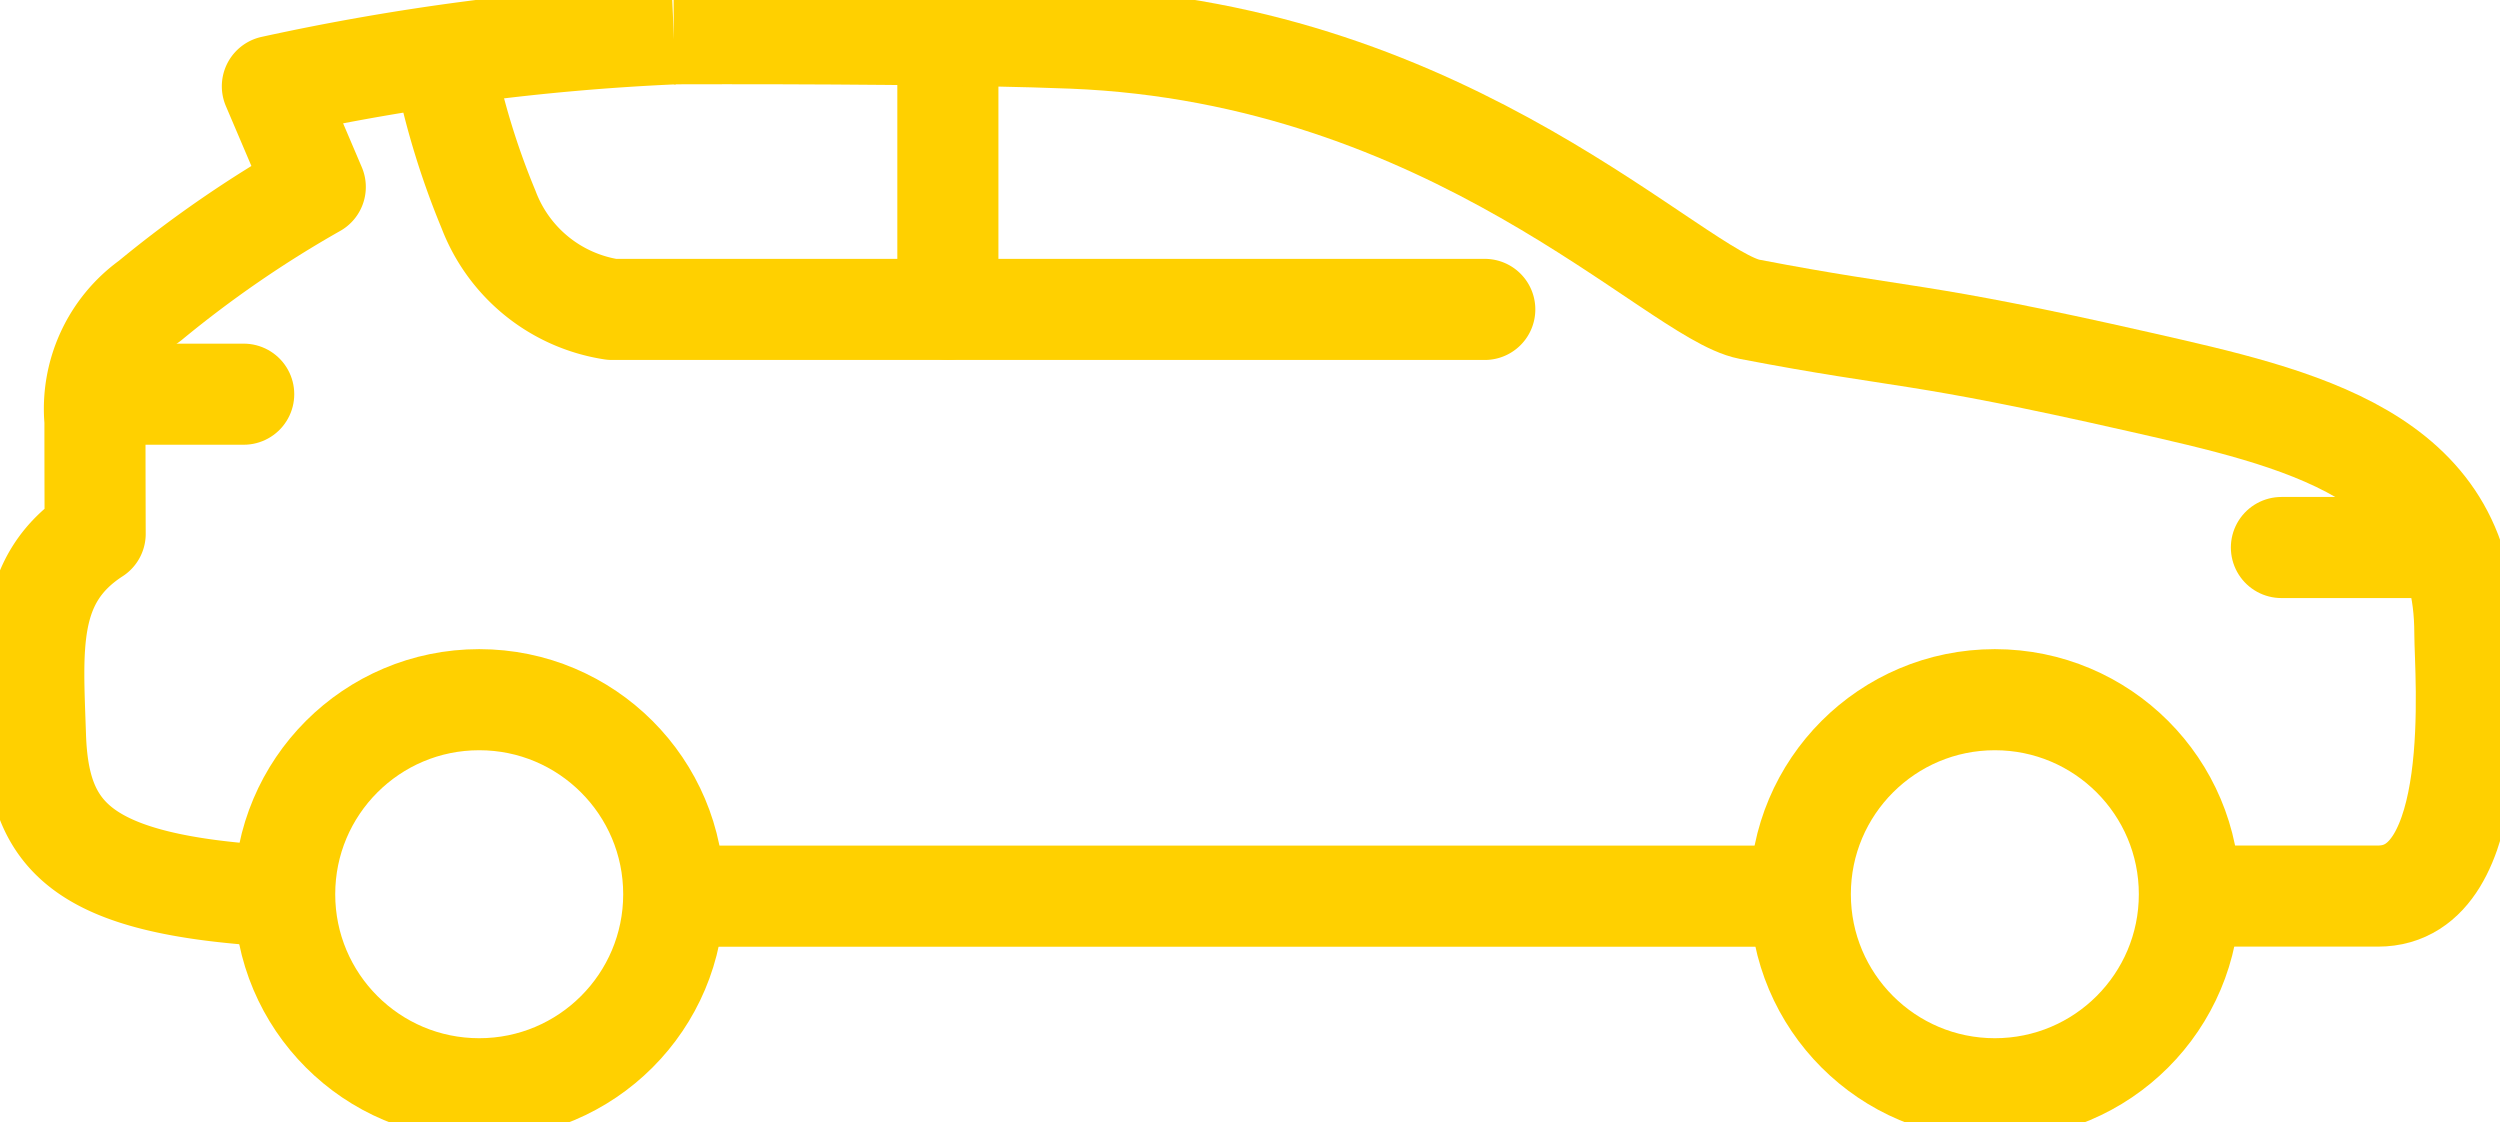
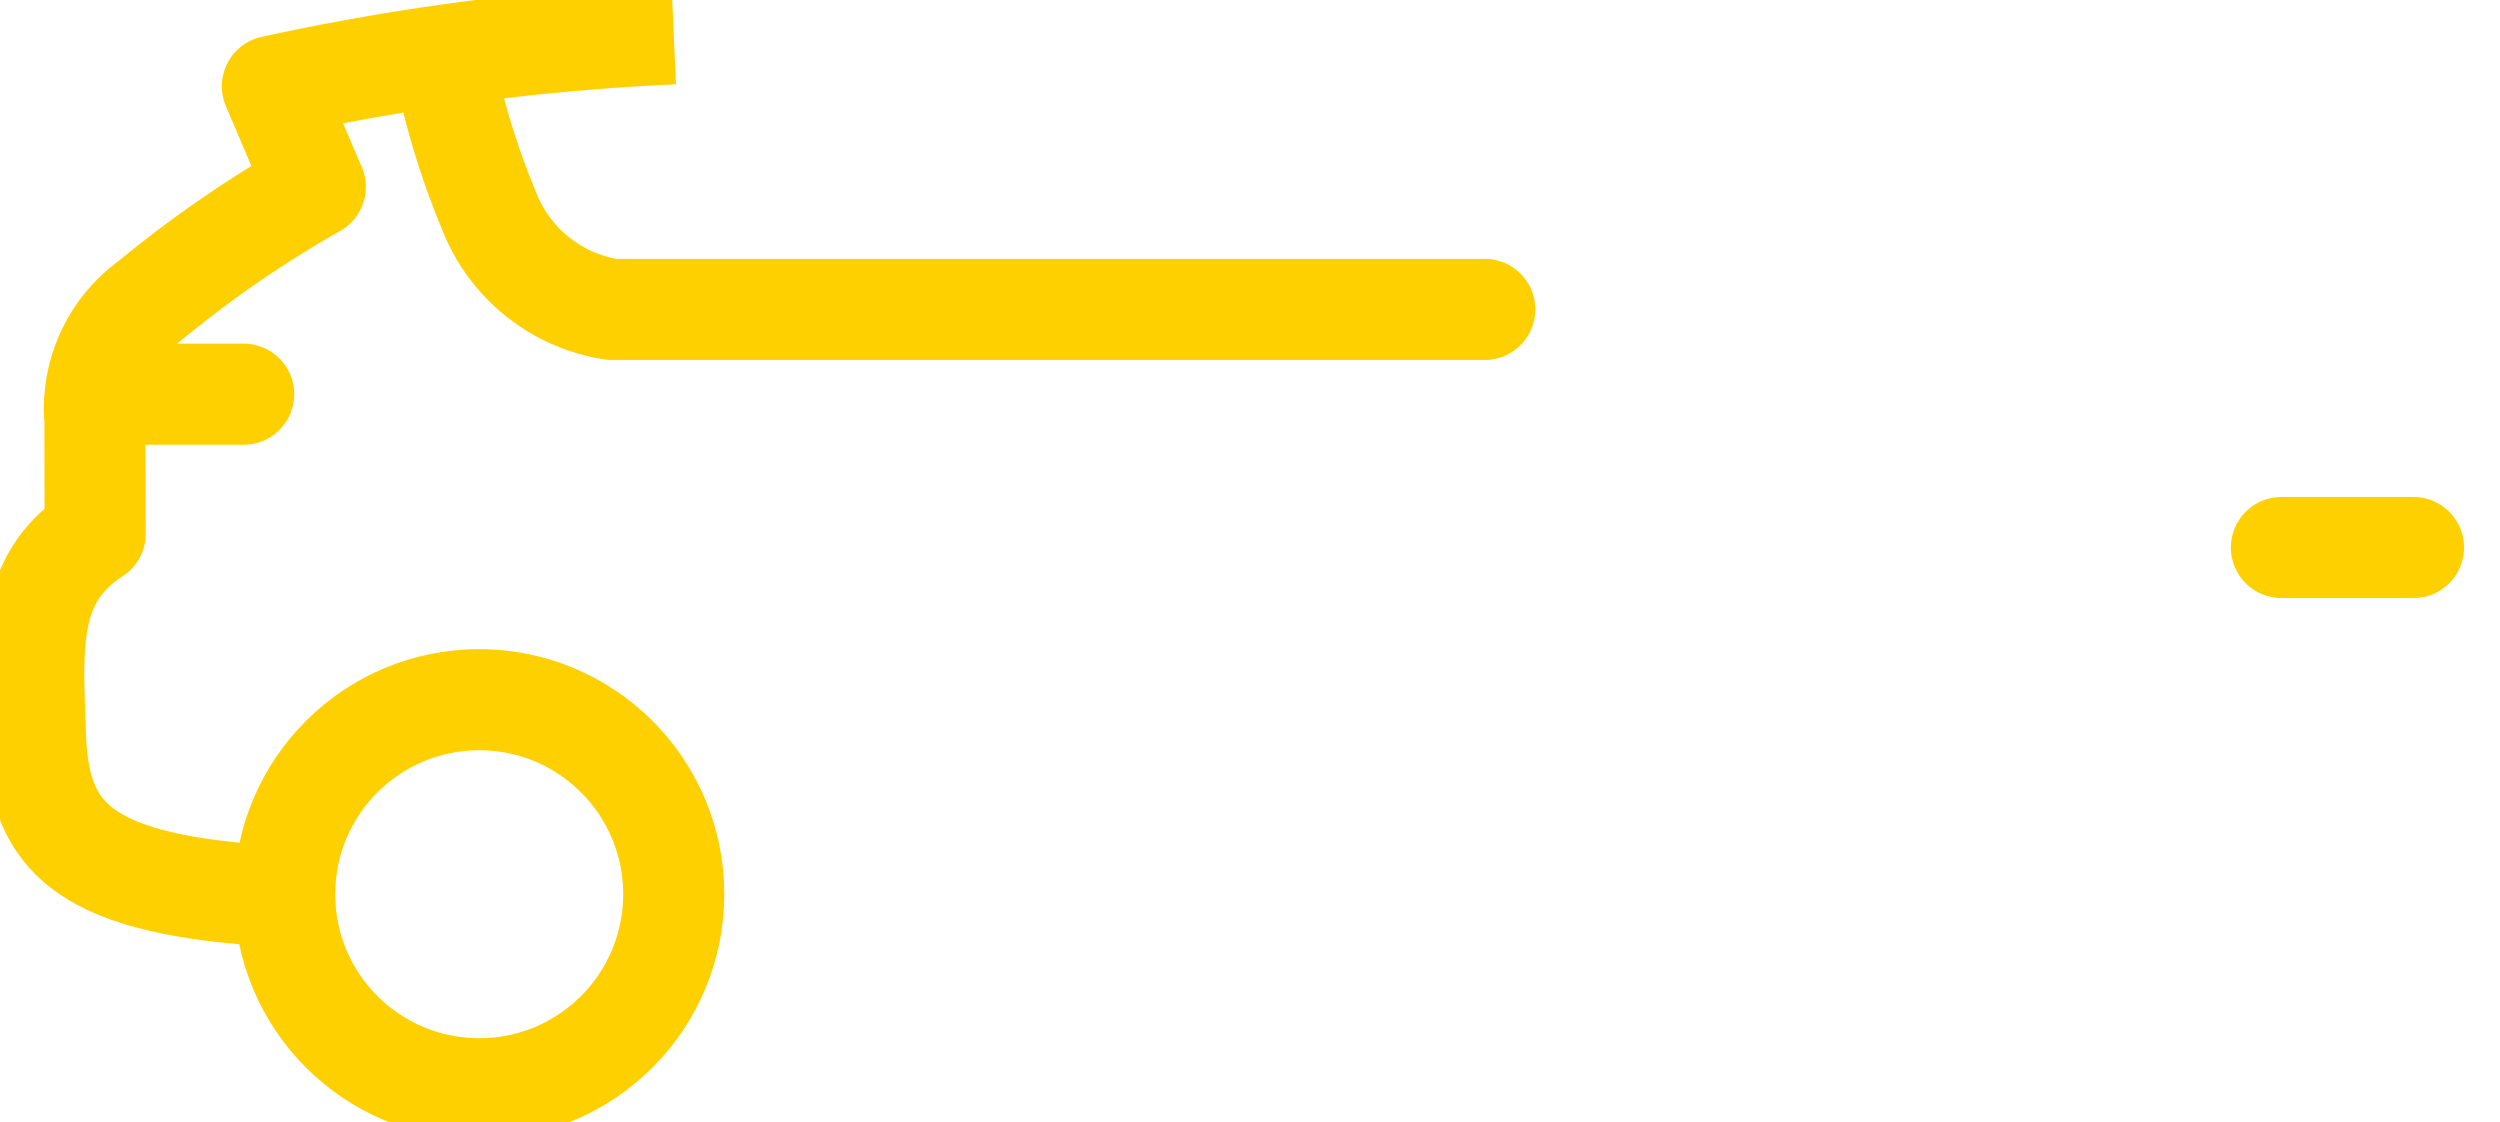
<svg xmlns="http://www.w3.org/2000/svg" width="74.19" height="33.311" viewBox="0 0 74.19 33.311">
  <defs>
    <clipPath id="clip-path">
      <rect id="Retângulo_265" data-name="Retângulo 265" width="74.19" height="33.311" fill="none" stroke="#ffd000" stroke-width="3" />
    </clipPath>
  </defs>
  <g id="Grupo_59" data-name="Grupo 59" clip-path="url(#clip-path)">
-     <ellipse id="Elipse_7" data-name="Elipse 7" cx="5.773" cy="5.773" rx="5.773" ry="5.773" transform="translate(53.426 20.764)" fill="none" stroke="#ffd000" stroke-linecap="round" stroke-linejoin="round" stroke-width="3" />
    <ellipse id="Elipse_8" data-name="Elipse 8" cx="5.773" cy="5.773" rx="5.773" ry="5.773" transform="translate(8.448 20.764)" fill="none" stroke="#ffd000" stroke-linecap="round" stroke-linejoin="round" stroke-width="3" />
-     <line id="Linha_3" data-name="Linha 3" x1="35.226" transform="translate(19 26.595)" fill="none" stroke="#ffd000" stroke-linejoin="round" stroke-width="3" />
-     <line id="Linha_4" data-name="Linha 4" y2="7.758" transform="translate(28.129 1.42)" fill="none" stroke="#ffd000" stroke-linecap="round" stroke-linejoin="round" stroke-width="3" />
    <line id="Linha_5" data-name="Linha 5" x2="3.92" transform="translate(3.312 11.698)" fill="none" stroke="#ffd000" stroke-linecap="round" stroke-linejoin="round" stroke-width="3" />
    <line id="Linha_6" data-name="Linha 6" x2="3.92" transform="translate(67.703 16.248)" fill="none" stroke="#ffd000" stroke-linecap="round" stroke-linejoin="round" stroke-width="3" />
    <path id="Caminho_40" data-name="Caminho 40" d="M6.576.958a23.082,23.082,0,0,0,1.313,4.3,4.674,4.674,0,0,0,3.663,2.962h25.9" transform="translate(6.61 0.962)" fill="none" stroke="#ffd000" stroke-linecap="round" stroke-linejoin="round" stroke-width="3" />
-     <path id="Caminho_41" data-name="Caminho 41" d="M9.971.5C14.021.488,18.986.518,21.8.63c11.295.449,17.89,7.621,20.1,8.047,4.688.9,4.794.616,11.576,2.156,4.708,1.071,9.649,2.137,9.649,7.457,0,1.2.6,7.8-2.577,7.8H54" transform="translate(10.022 0.502)" fill="none" stroke="#ffd000" stroke-linejoin="round" stroke-width="3" />
    <path id="Caminho_42" data-name="Caminho 42" d="M8.805,26.087s-1.073.008-1.2,0C1.962,25.745.652,24.349.55,21.343.464,18.7.255,16.677,2.321,15.338c0,0-.006-1.829-.006-3.355A3.947,3.947,0,0,1,3.943,8.422,34.169,34.169,0,0,1,8.853,5.044L7.58,2.056A70.247,70.247,0,0,1,19.491.5" transform="translate(0.503 0.504)" fill="none" stroke="#ffd000" stroke-linejoin="round" stroke-width="3" />
  </g>
</svg>